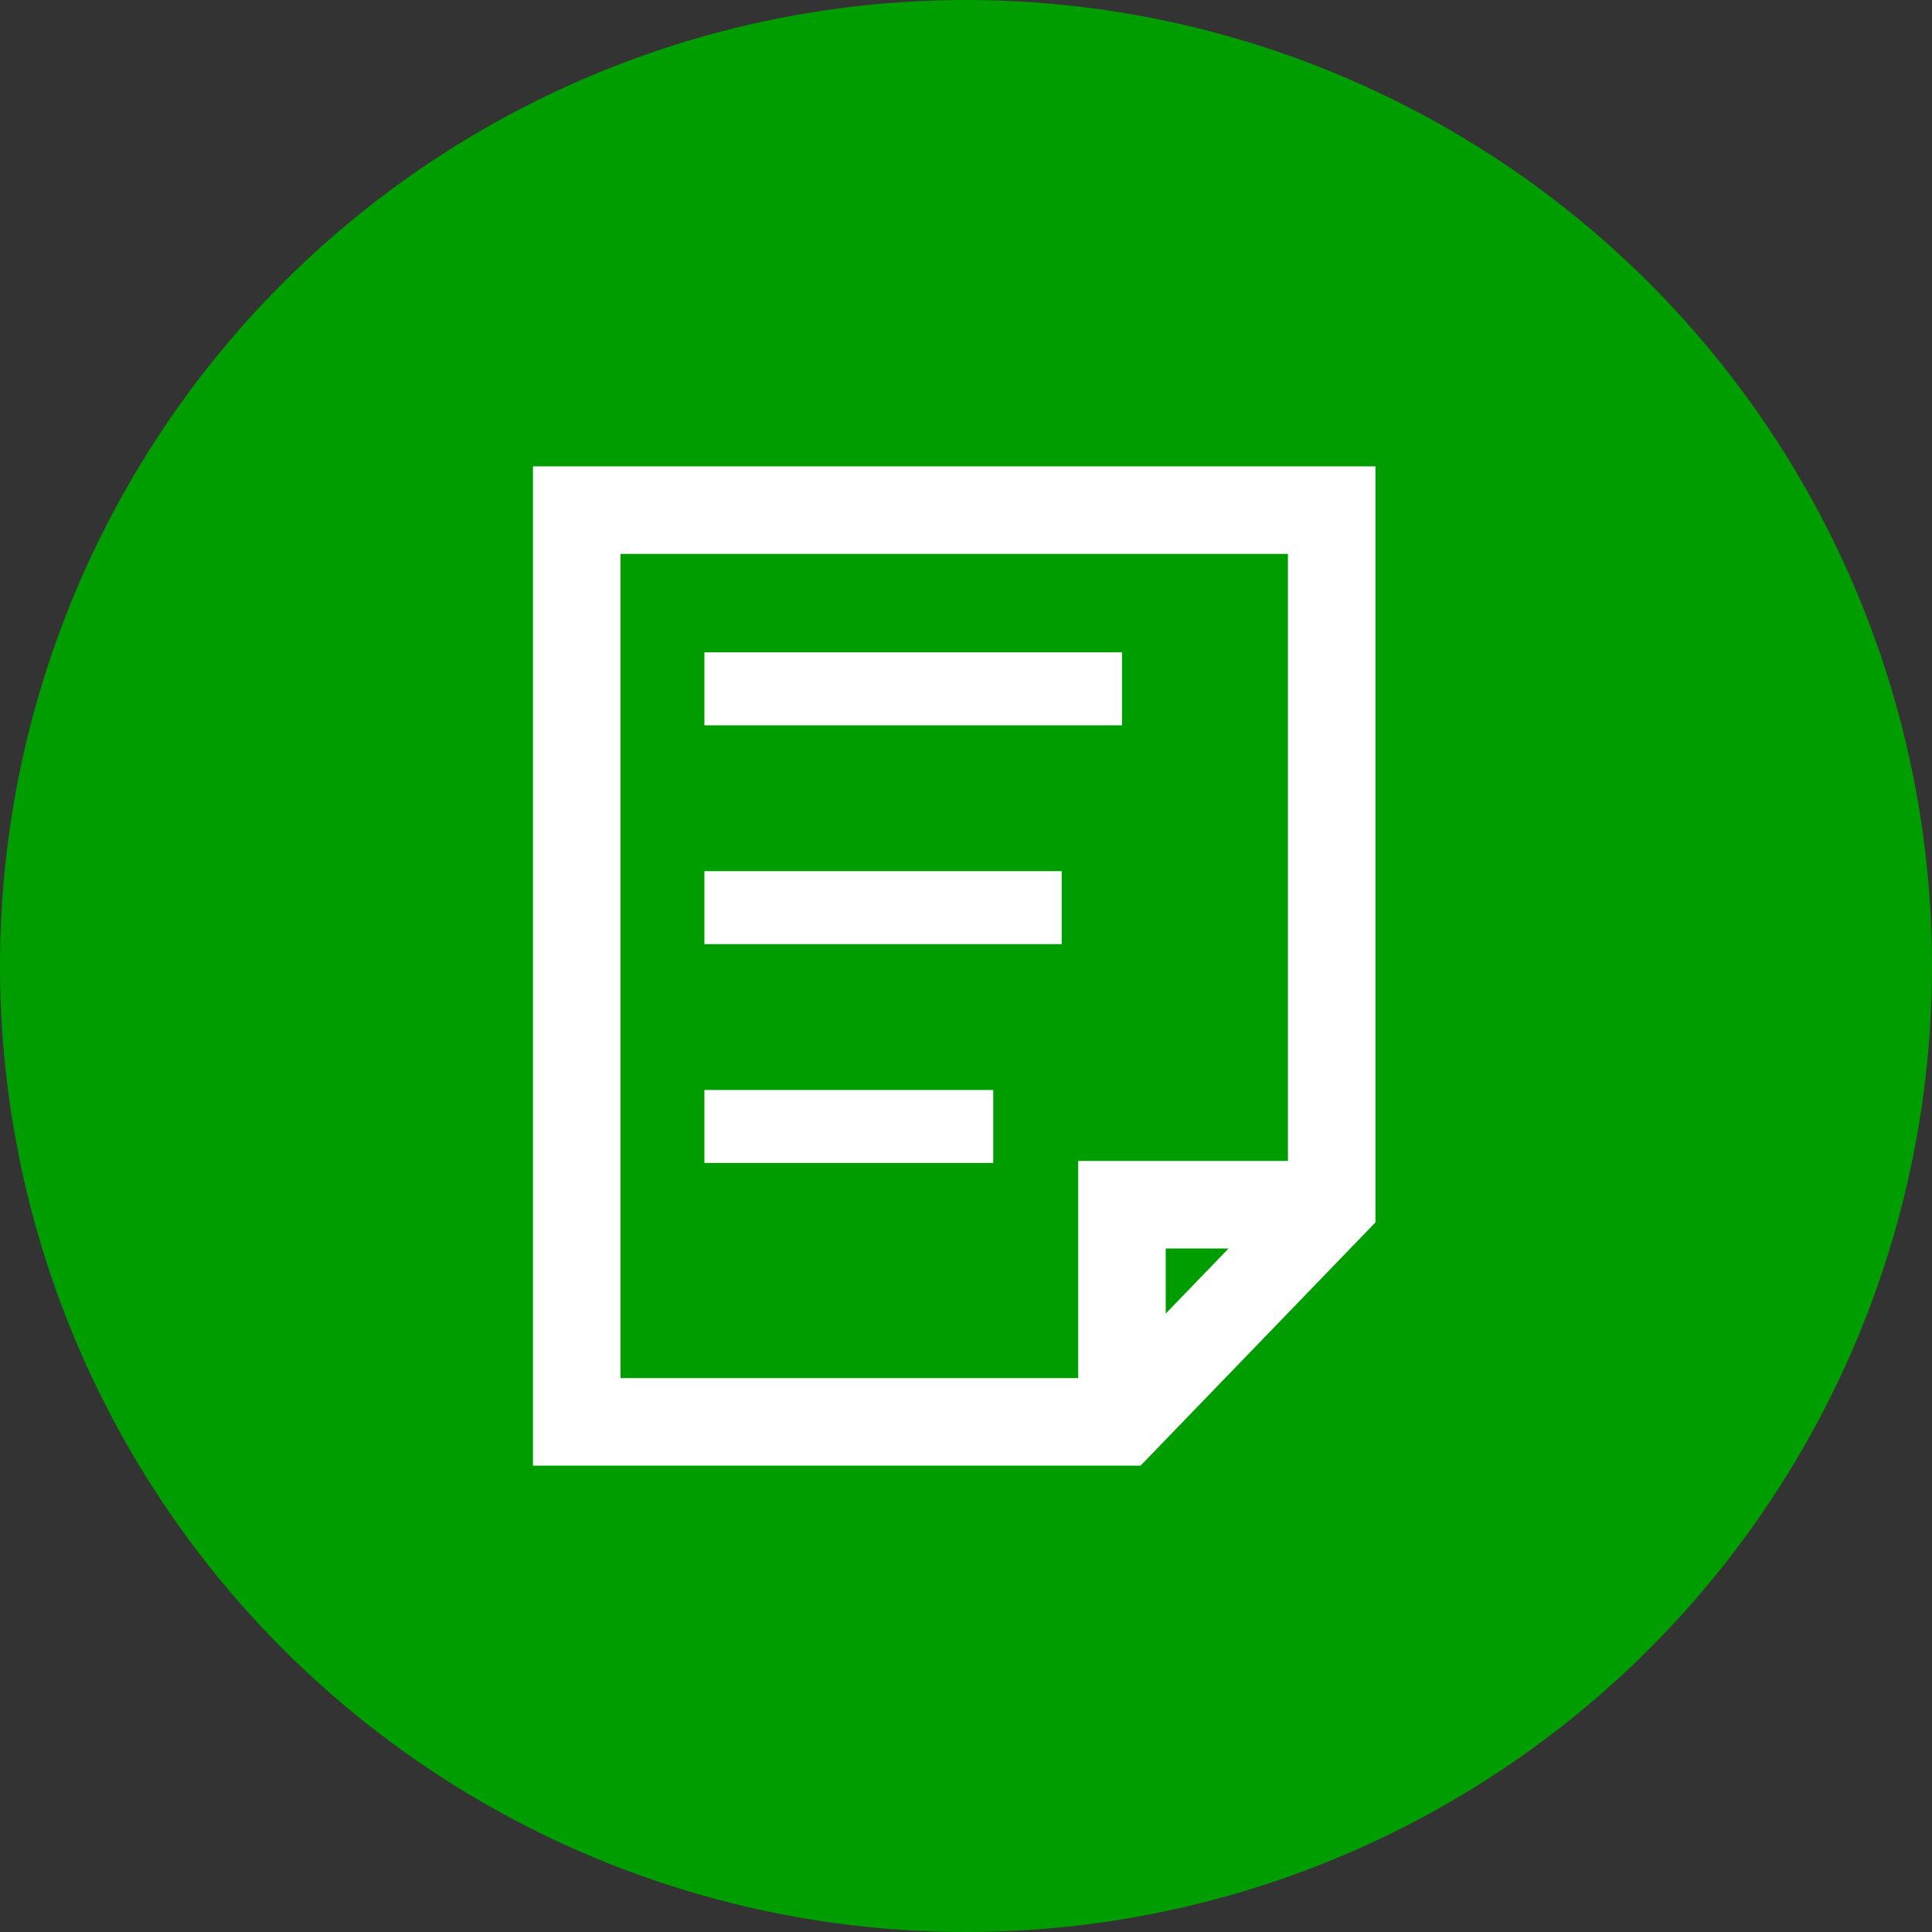
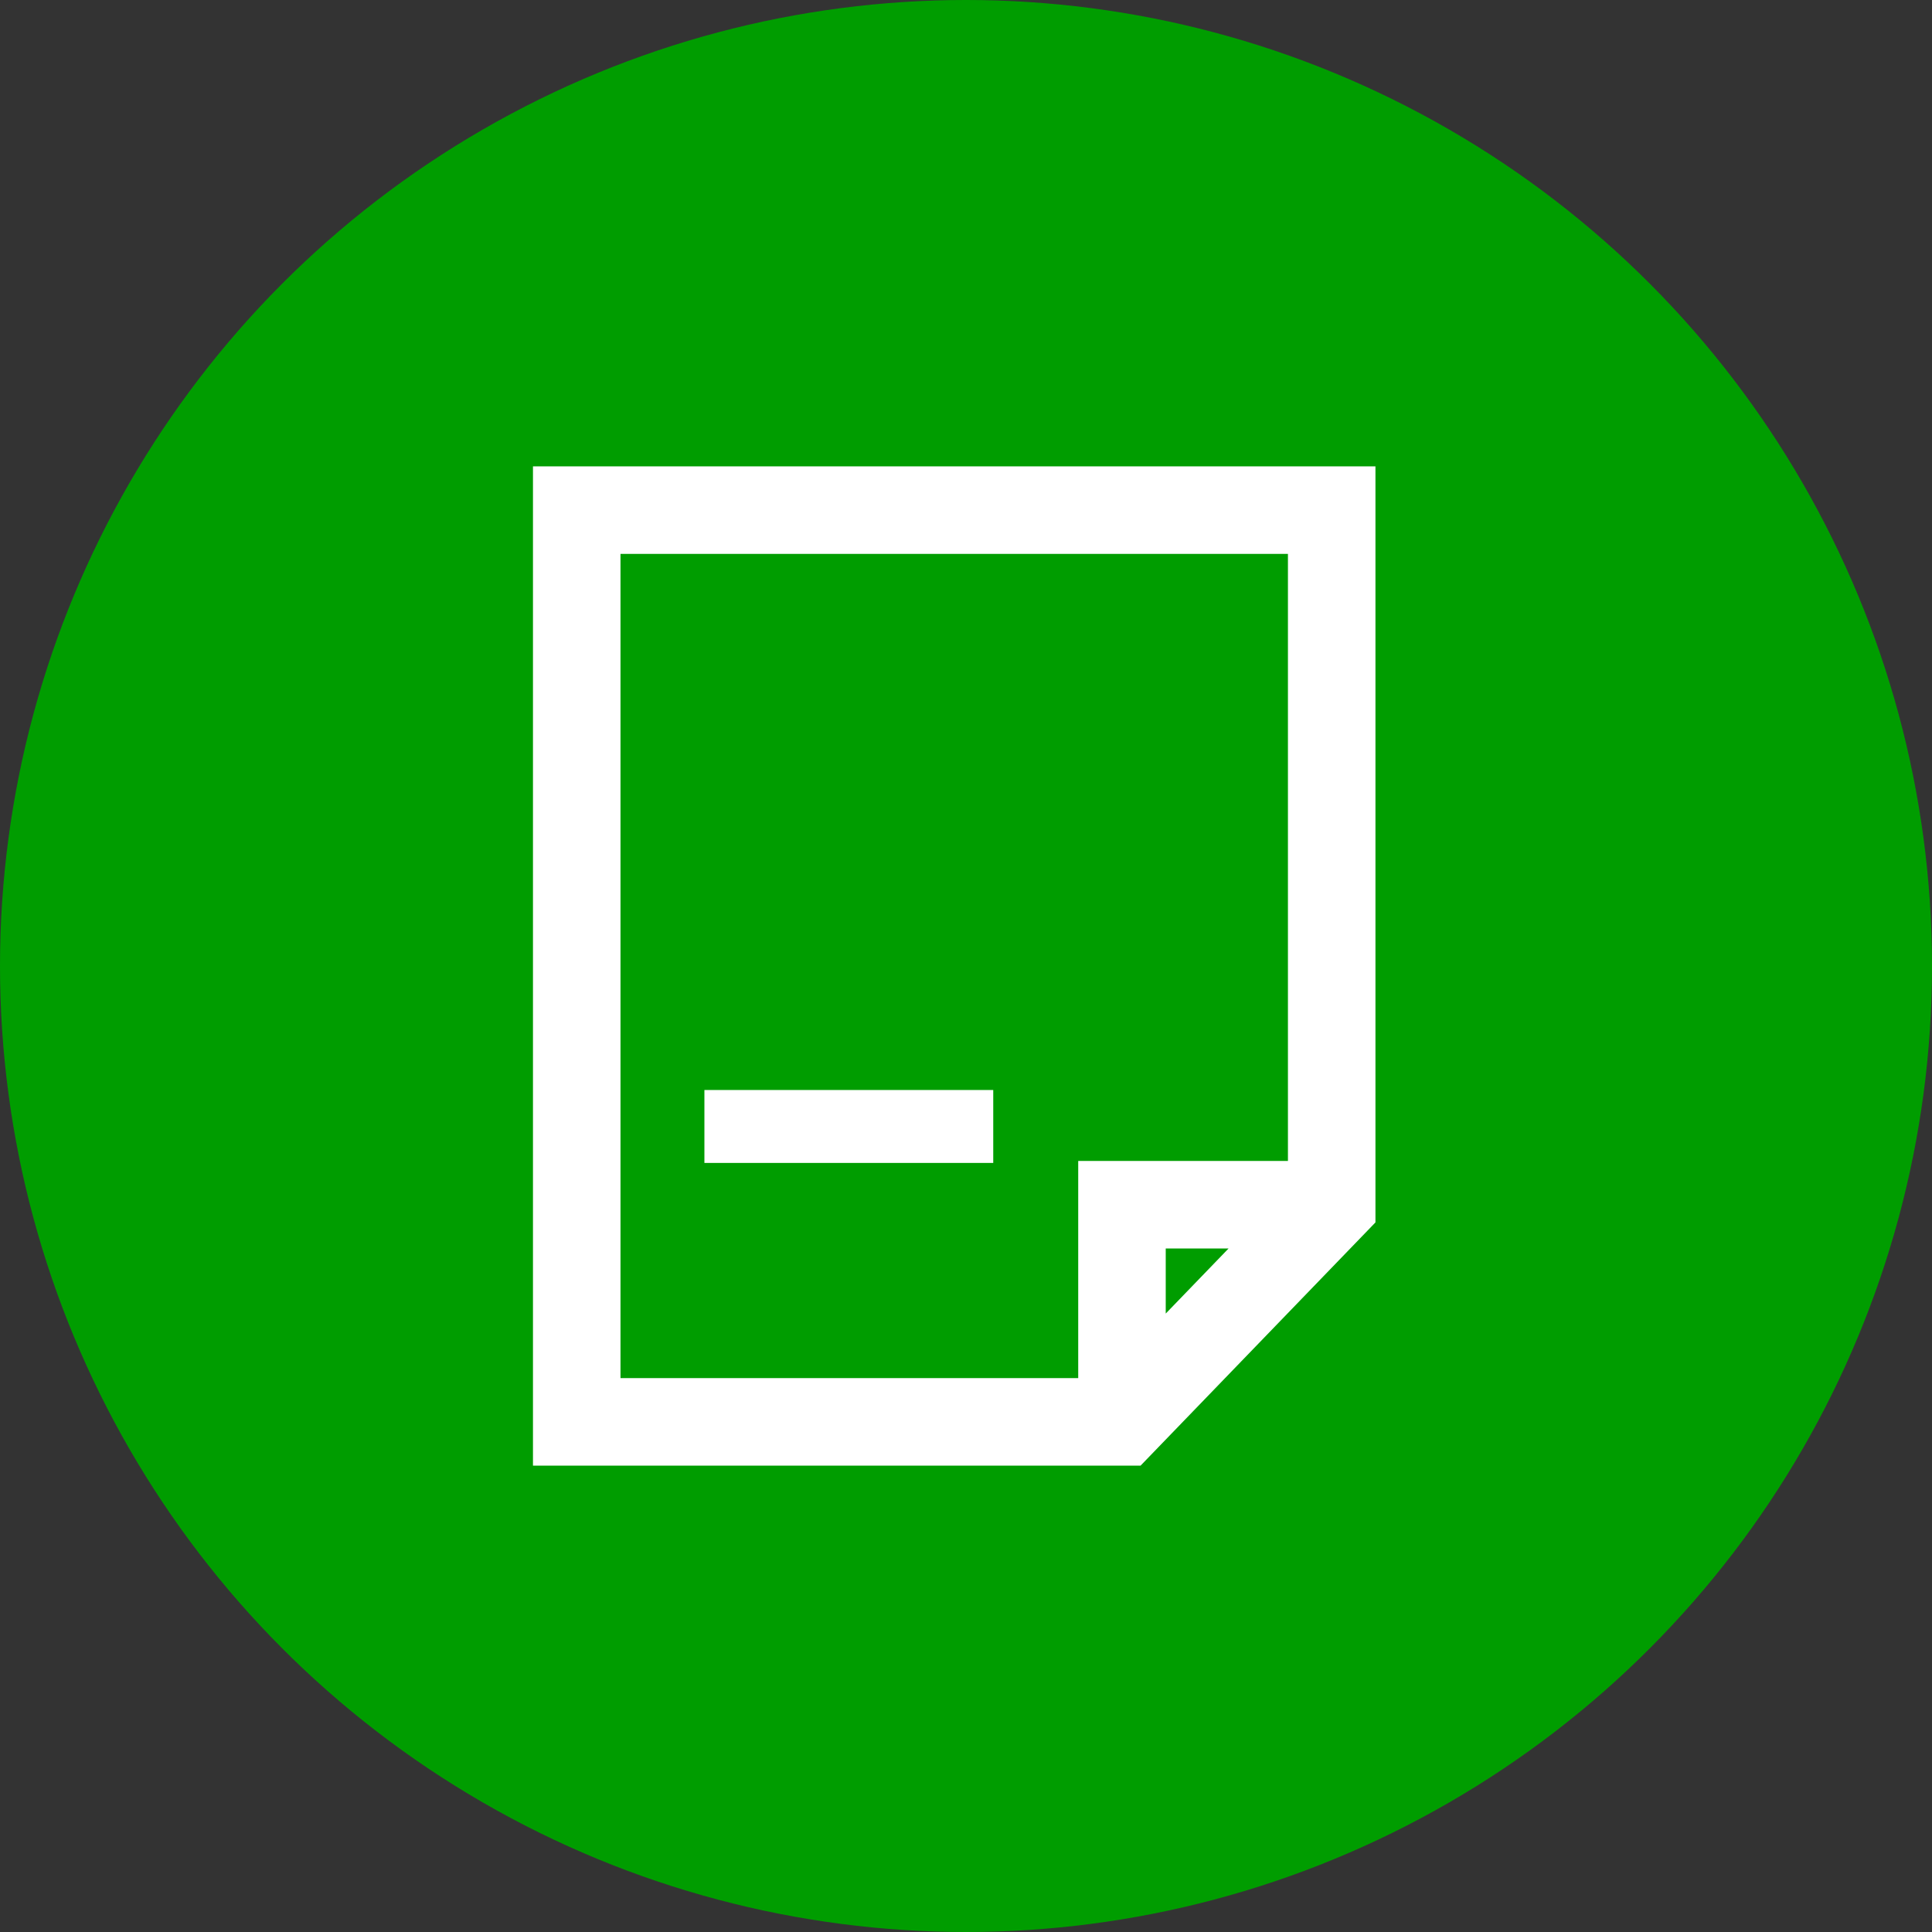
<svg xmlns="http://www.w3.org/2000/svg" width="60" height="60" viewBox="0 0 60 60" fill="none">
  <rect x="0" y="0" width="60" height="60" fill="#333333" stroke="none" />
  <circle cx="30" cy="30" r="30" fill="#009D00" />
-   <path d="M34.844 20.259H21.876V22.525H34.844V20.259Z" fill="white" />
-   <path d="M32.972 27.055H21.876V29.32H32.972V27.055Z" fill="white" />
+   <path d="M34.844 20.259V22.525H34.844V20.259Z" fill="white" />
  <path d="M30.846 33.851H21.876V36.116H30.846V33.851Z" fill="white" />
  <path d="M16.552 14.483V45.517H35.421L42.716 37.963V14.483H16.552ZM19.27 17.201H39.998V36.055H33.485V42.799H19.27V17.201ZM38.154 38.773L36.203 40.794V38.773H38.154Z" fill="white" />
</svg>